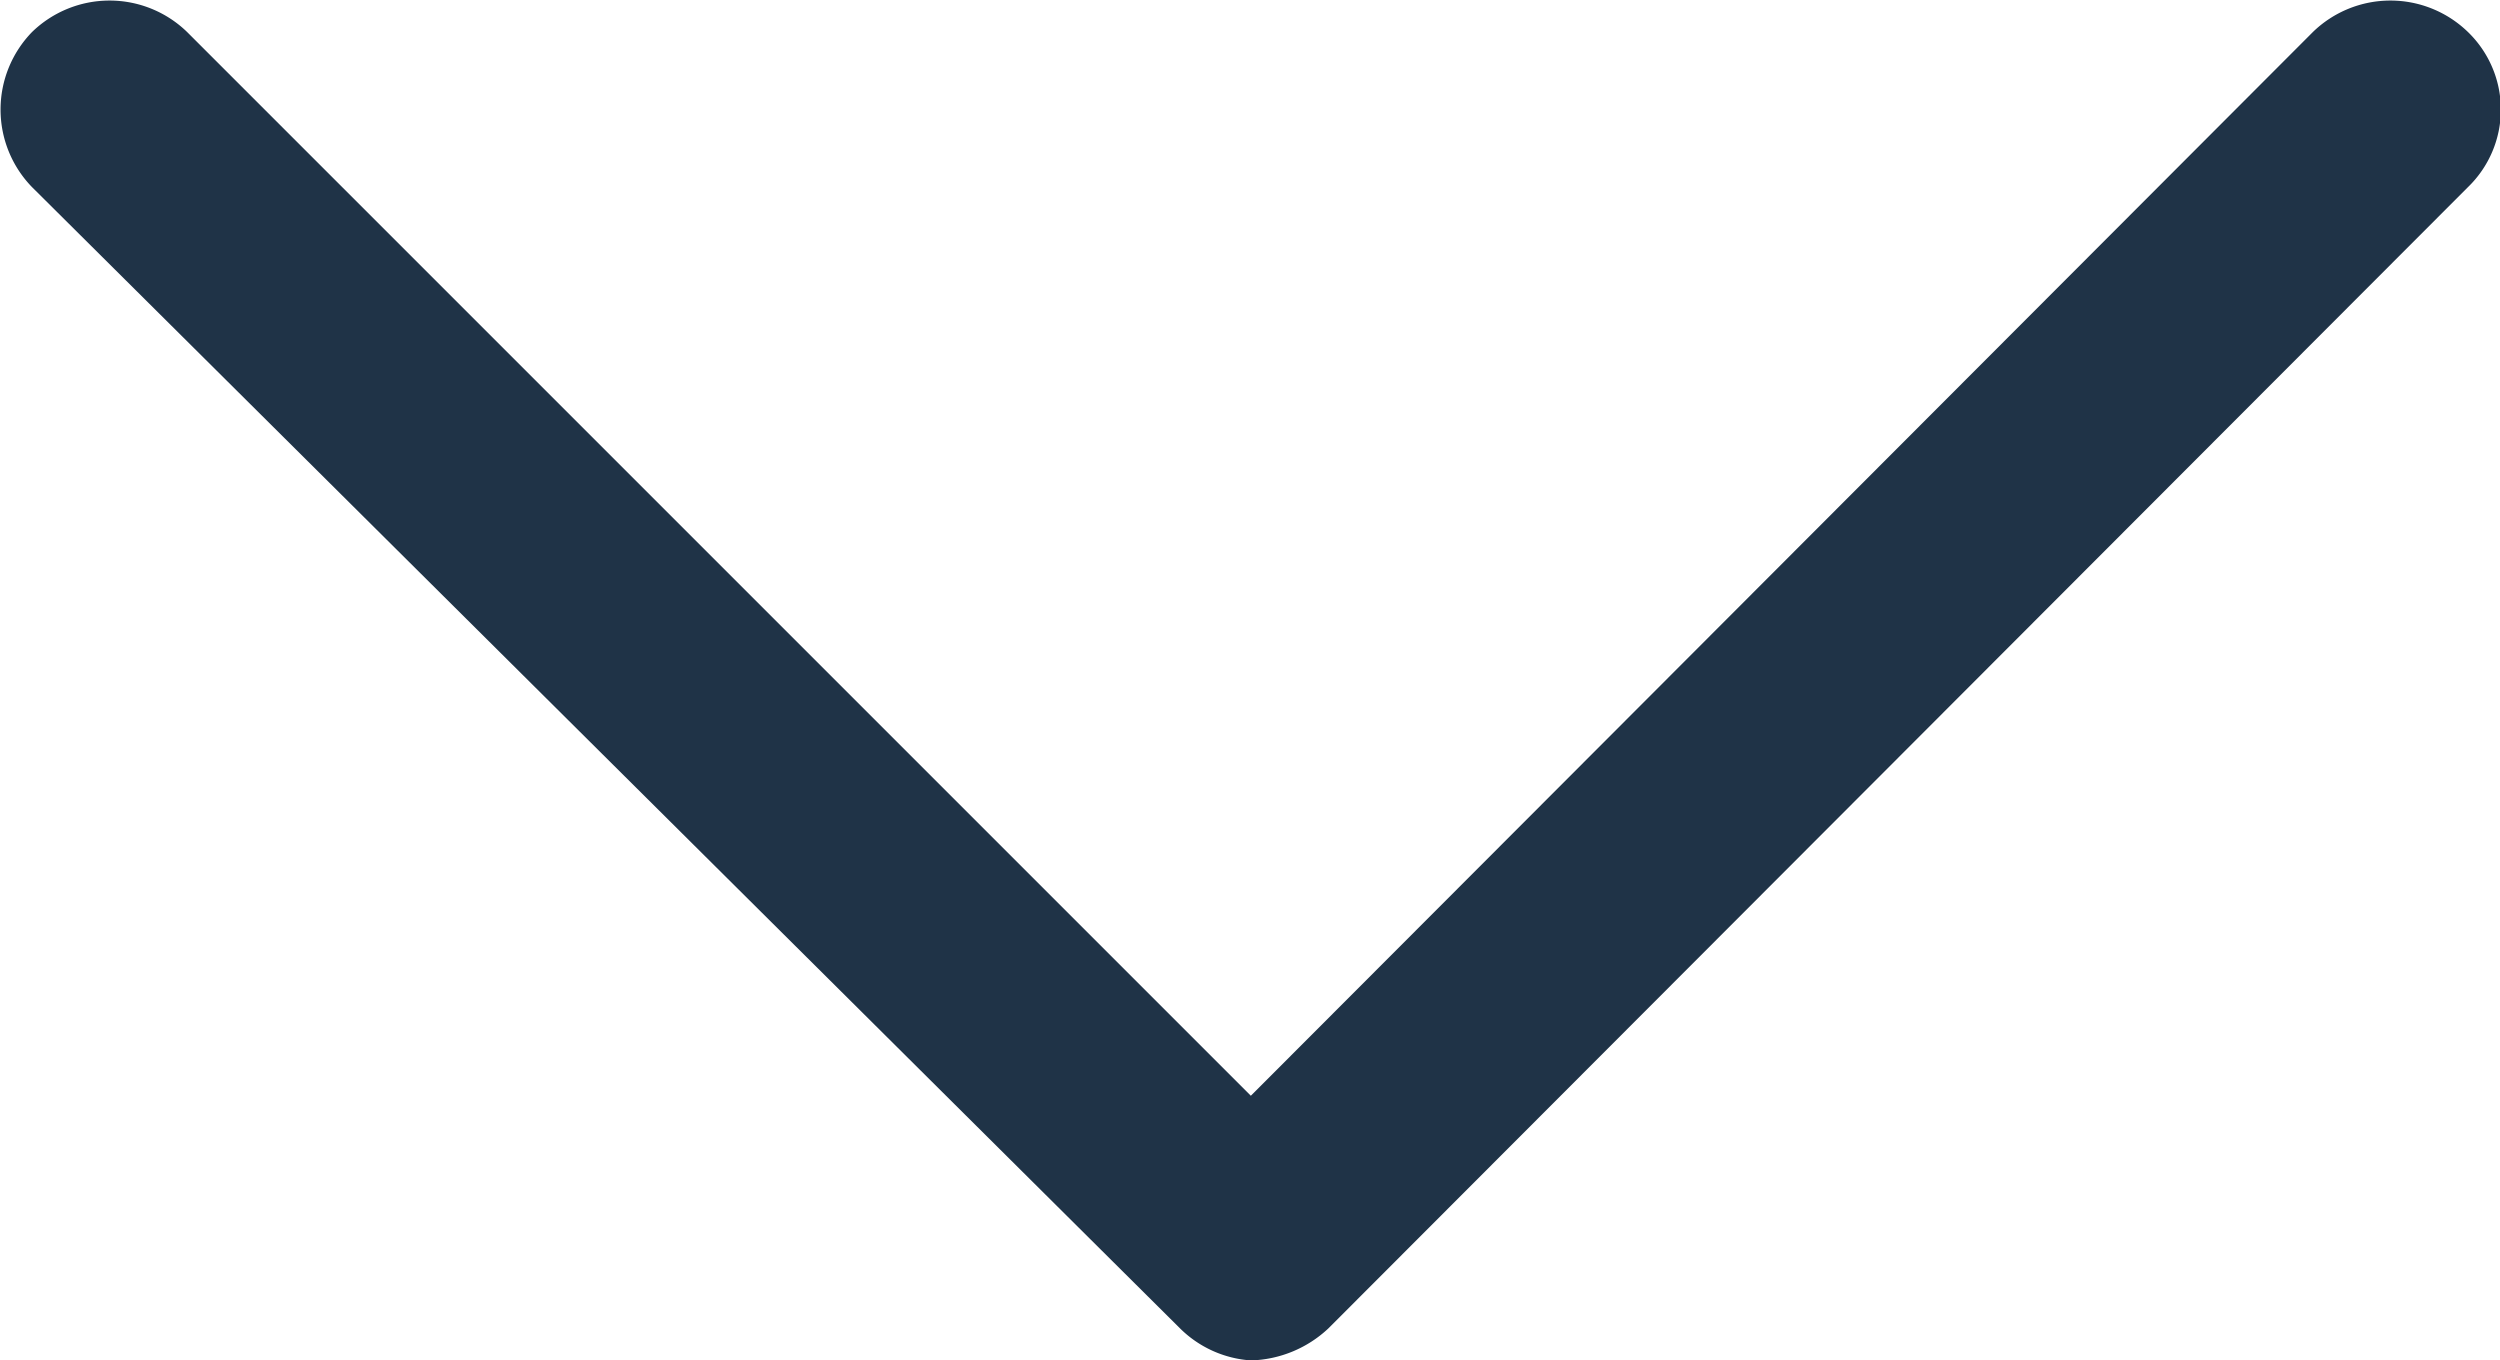
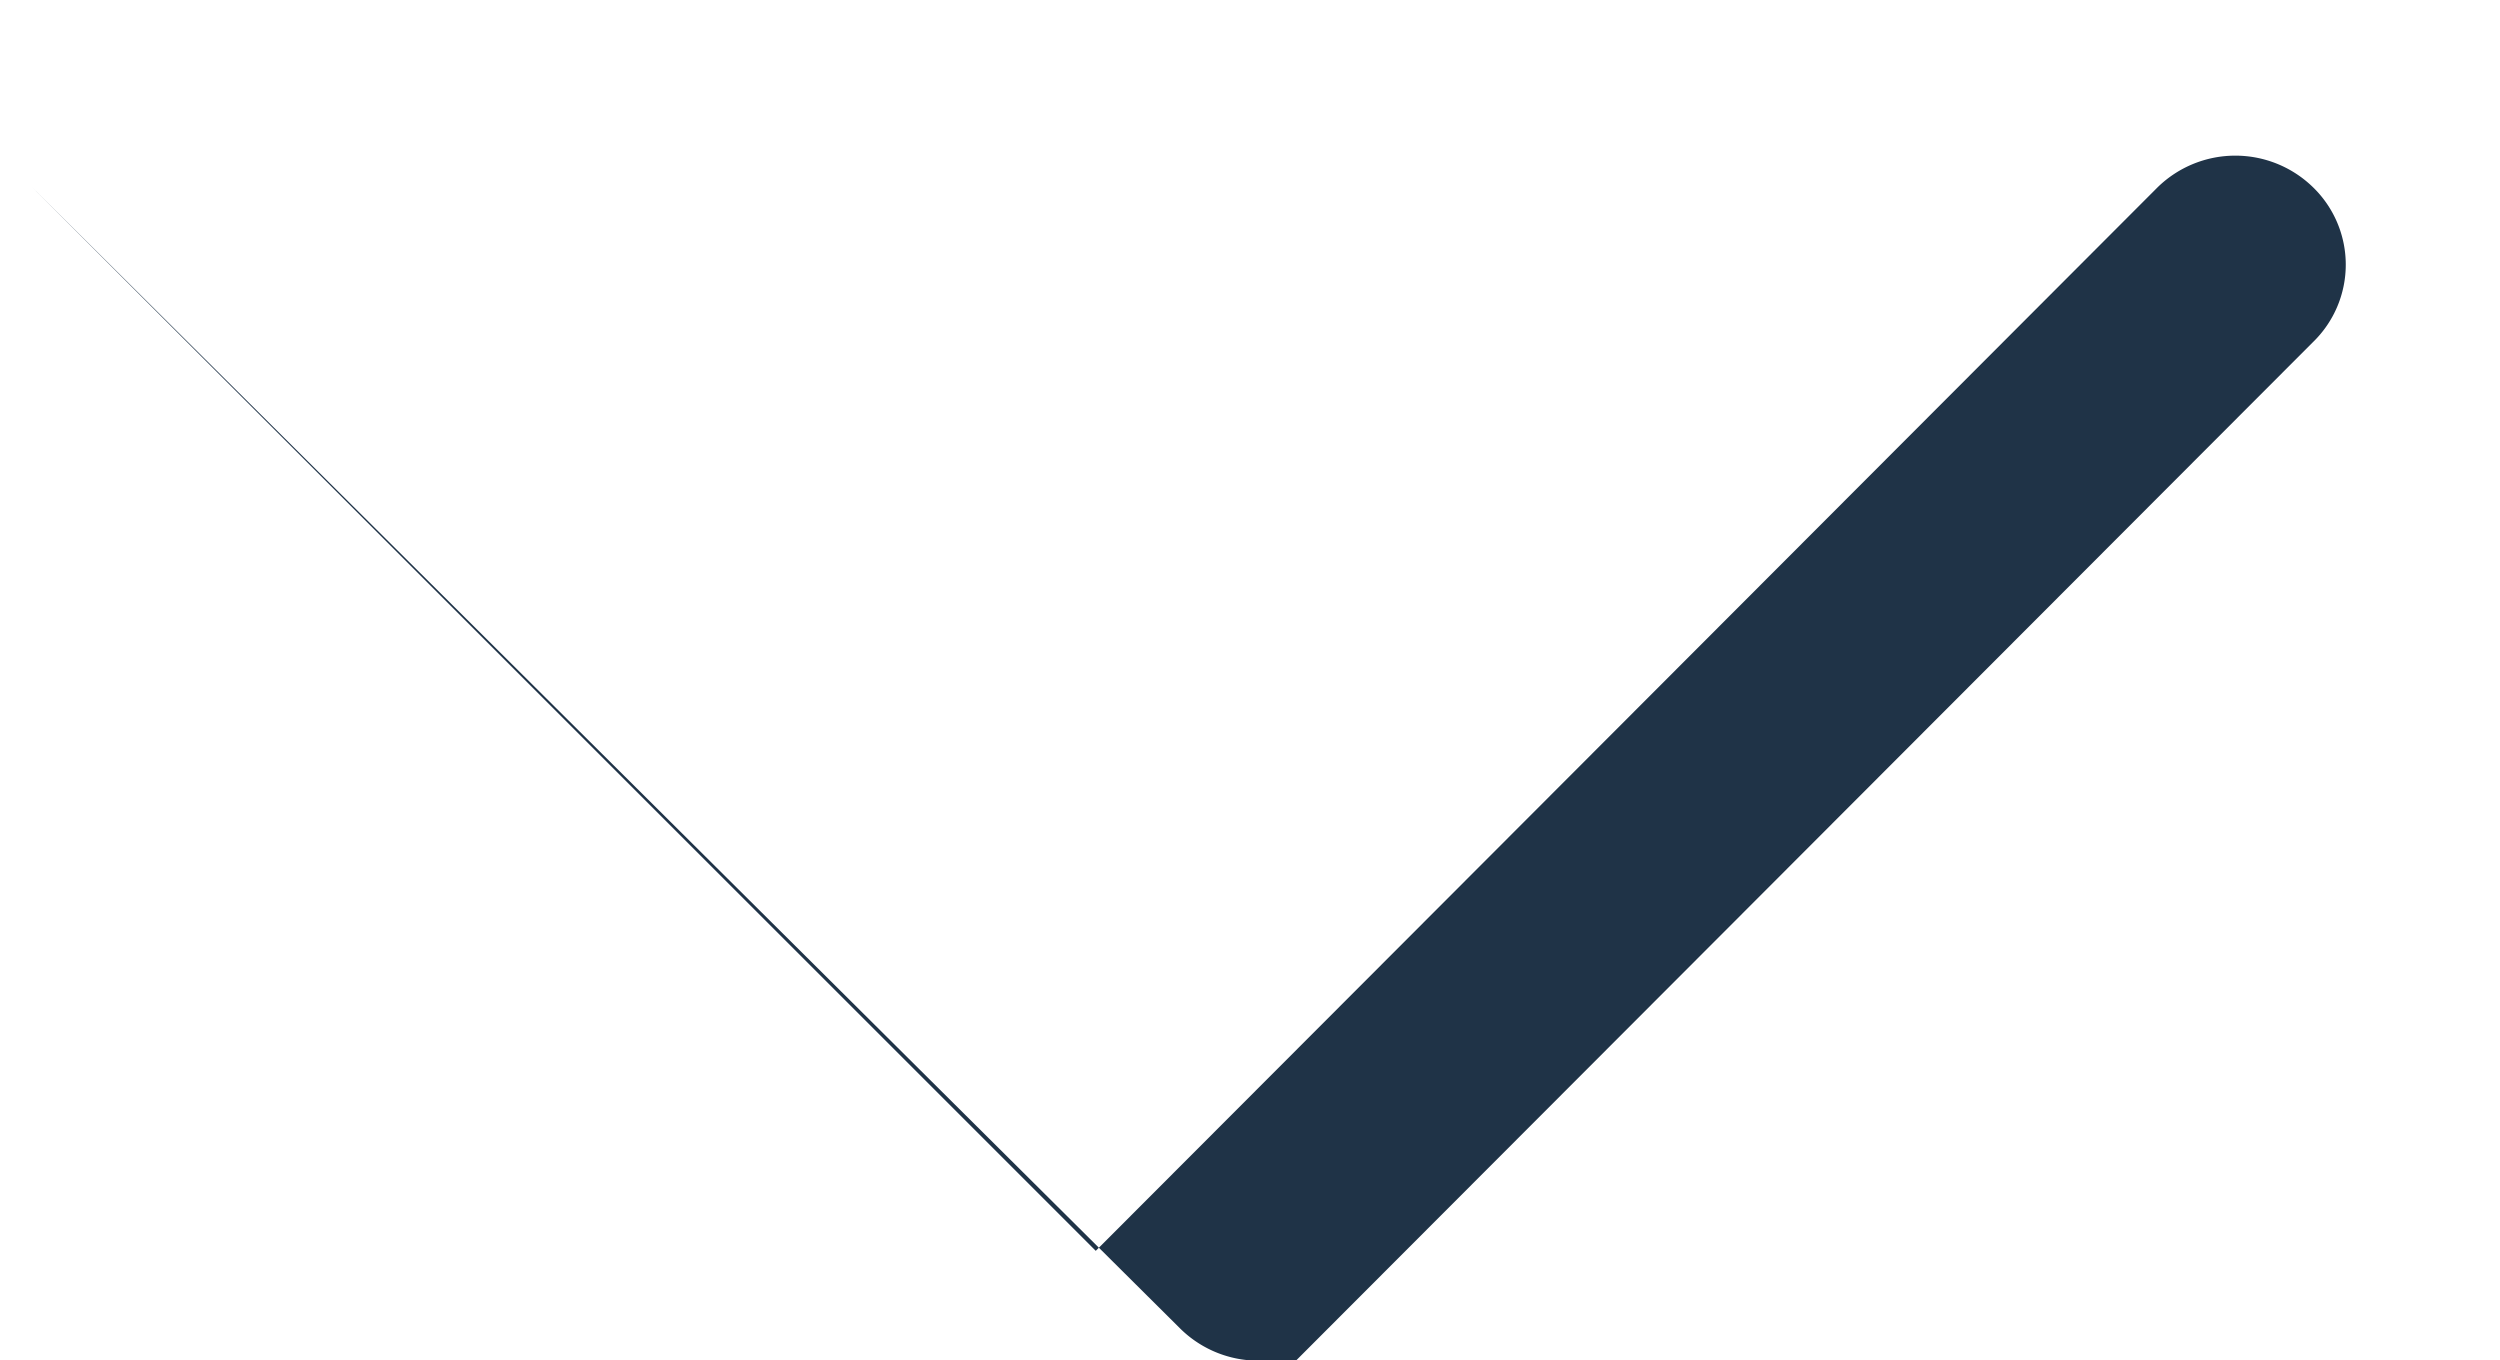
<svg xmlns="http://www.w3.org/2000/svg" viewBox="0 0 14.83 8.07">
-   <path d="m7.42 8.07a.66.66 0 0 1 -.42-.19l-6.81-6.77a.66.66 0 0 1 0-.92.66.66 0 0 1 .92 0l6.31 6.31 6.3-6.31a.66.66 0 0 1 .92 0 .64.64 0 0 1 0 .92l-6.76 6.77a.7.7 0 0 1 -.46.19z" fill="#1F3347" />
+   <path d="m7.42 8.07a.66.66 0 0 1 -.42-.19l-6.81-6.77l6.31 6.31 6.3-6.31a.66.66 0 0 1 .92 0 .64.64 0 0 1 0 .92l-6.76 6.77a.7.7 0 0 1 -.46.19z" fill="#1F3347" />
</svg>